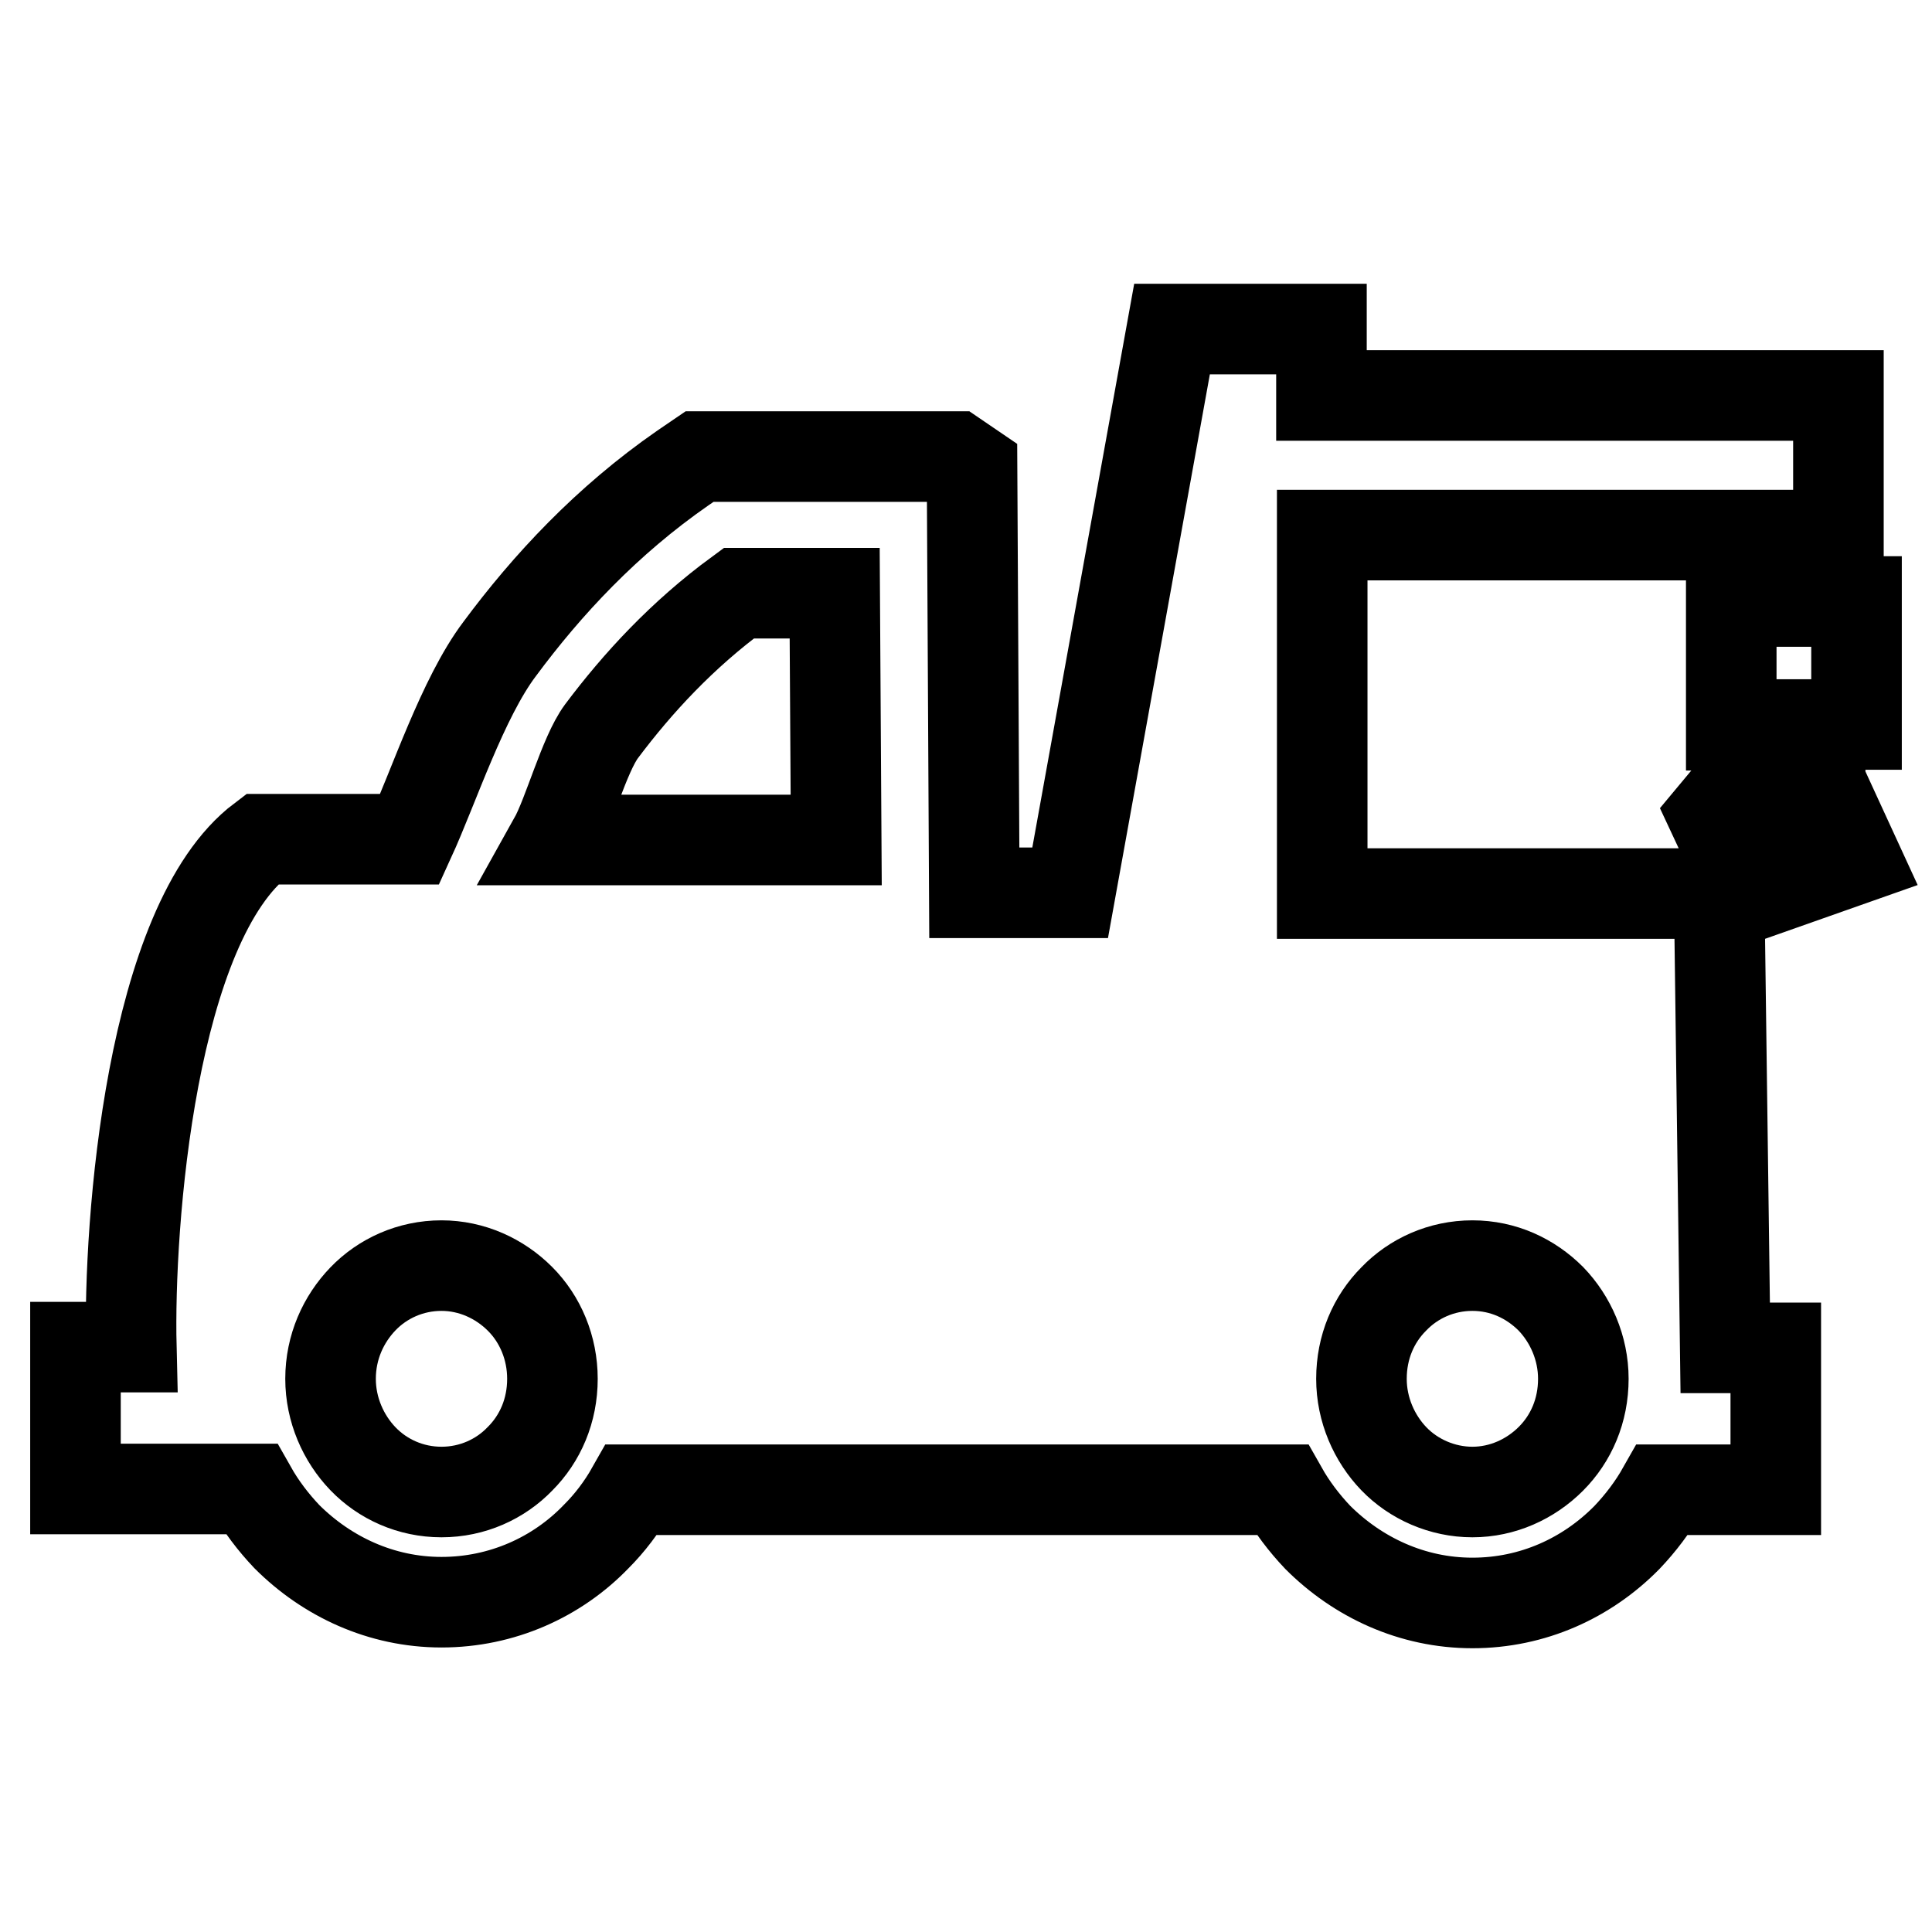
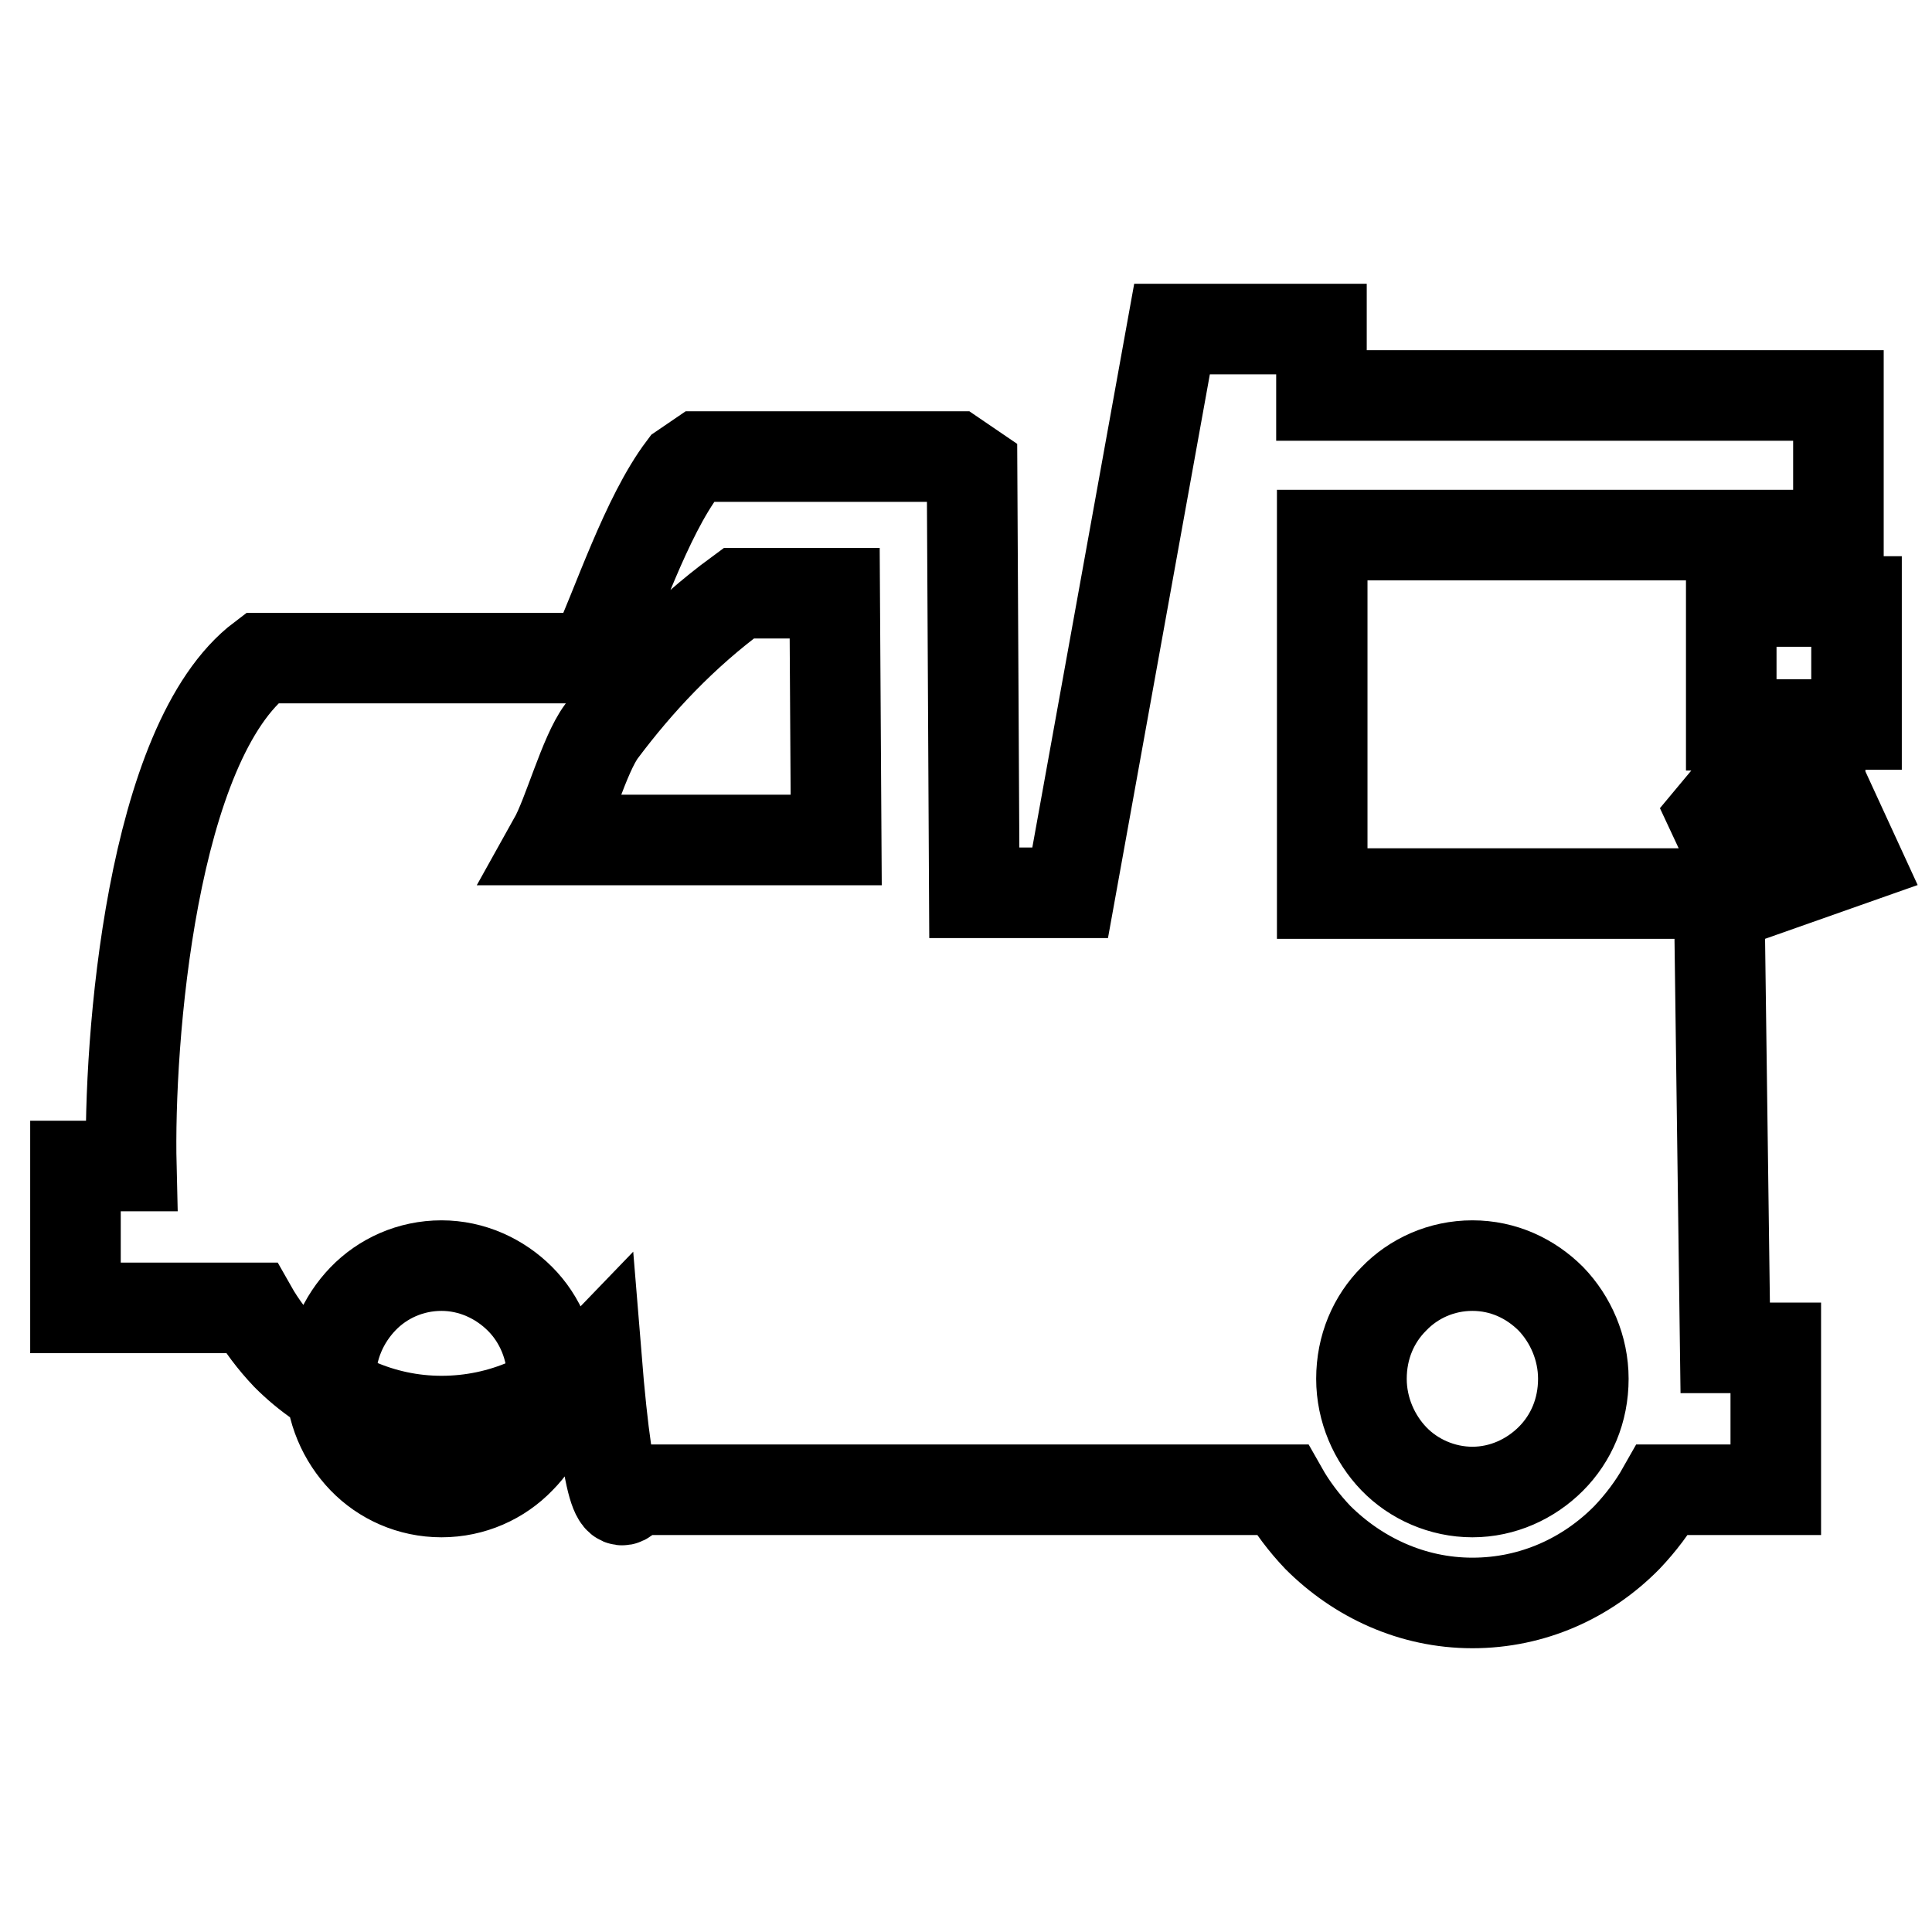
<svg xmlns="http://www.w3.org/2000/svg" version="1.1" x="0px" y="0px" viewBox="0 0 256 256" enable-background="new 0 0 256 256" xml:space="preserve">
  <g>
    <g>
-       <path stroke-width="12" fill-opacity="0" stroke="#000000" d="M83.7,197.4h86.2c1.3,2.3,2.9,4.4,4.7,6.3v0l0,0c5.3,5.3,12.5,8.7,20.5,8.7c8,0,15.2-3.3,20.5-8.7l0,0c1.8-1.9,3.4-4,4.7-6.3h15v-18.8h-6.7l-0.8-60.2h-52.6V70.9h58.2v8.8h-4v16.4h3.5l0.6,4.1L227,108l5,10.7l13.9-4.9l-2.3-5l-7.4,2.7l-1.3-2.9l6.3-4.6l-0.1-8h4.9V79.7h-4.3v-8.8h1.9V52.4h-68.5v-8.8h-19.8l-13.5,74.7h-12.7L128.8,62l-2.2-1.5H124c-33,0,4.3,0-28.7,0h-2.6L90.5,62c-10.1,7-18,15.5-24.3,24c-4.9,6.5-8.7,18.2-11.9,25.2H34.7c-14.7,11.1-17.7,50.8-17.3,67.3H10v18.8h23.3c1.3,2.3,2.9,4.4,4.7,6.3v0l0,0c5.3,5.3,12.5,8.7,20.5,8.7c8,0,15.3-3.3,20.5-8.7v0C80.8,201.8,82.4,199.7,83.7,197.4L83.7,197.4z M205.5,172.1c2.6,2.7,4.3,6.5,4.3,10.6c0,4.2-1.6,7.9-4.3,10.6h0c-2.7,2.7-6.4,4.4-10.4,4.4s-7.8-1.7-10.4-4.4l0,0c-2.6-2.7-4.3-6.5-4.3-10.6c0-4.2,1.6-7.9,4.3-10.6v0c2.6-2.7,6.3-4.4,10.4-4.4S202.8,169.4,205.5,172.1L205.5,172.1z M68.9,172.1c2.7,2.7,4.3,6.5,4.3,10.6c0,4.2-1.6,7.9-4.3,10.6h0c-2.6,2.7-6.3,4.4-10.4,4.4c-4.1,0-7.8-1.7-10.4-4.4l0,0c-2.6-2.7-4.3-6.5-4.3-10.6c0-4.2,1.7-7.9,4.3-10.6v0c2.6-2.7,6.3-4.4,10.4-4.4C62.5,167.7,66.2,169.4,68.9,172.1L68.9,172.1z M110.8,111.3H73.4c1.9-3.4,4-11.3,6.3-14.4c4.8-6.4,10.7-12.8,18.2-18.3c28,0-15.2,0,12.7,0L110.8,111.3z" />
+       <path stroke-width="12" fill-opacity="0" stroke="#000000" d="M83.7,197.4h86.2c1.3,2.3,2.9,4.4,4.7,6.3v0l0,0c5.3,5.3,12.5,8.7,20.5,8.7c8,0,15.2-3.3,20.5-8.7l0,0c1.8-1.9,3.4-4,4.7-6.3h15v-18.8h-6.7l-0.8-60.2h-52.6V70.9h58.2v8.8h-4v16.4h3.5l0.6,4.1L227,108l5,10.7l13.9-4.9l-2.3-5l-7.4,2.7l-1.3-2.9l6.3-4.6l-0.1-8h4.9V79.7h-4.3v-8.8h1.9V52.4h-68.5v-8.8h-19.8l-13.5,74.7h-12.7L128.8,62l-2.2-1.5H124c-33,0,4.3,0-28.7,0h-2.6L90.5,62c-4.9,6.5-8.7,18.2-11.9,25.2H34.7c-14.7,11.1-17.7,50.8-17.3,67.3H10v18.8h23.3c1.3,2.3,2.9,4.4,4.7,6.3v0l0,0c5.3,5.3,12.5,8.7,20.5,8.7c8,0,15.3-3.3,20.5-8.7v0C80.8,201.8,82.4,199.7,83.7,197.4L83.7,197.4z M205.5,172.1c2.6,2.7,4.3,6.5,4.3,10.6c0,4.2-1.6,7.9-4.3,10.6h0c-2.7,2.7-6.4,4.4-10.4,4.4s-7.8-1.7-10.4-4.4l0,0c-2.6-2.7-4.3-6.5-4.3-10.6c0-4.2,1.6-7.9,4.3-10.6v0c2.6-2.7,6.3-4.4,10.4-4.4S202.8,169.4,205.5,172.1L205.5,172.1z M68.9,172.1c2.7,2.7,4.3,6.5,4.3,10.6c0,4.2-1.6,7.9-4.3,10.6h0c-2.6,2.7-6.3,4.4-10.4,4.4c-4.1,0-7.8-1.7-10.4-4.4l0,0c-2.6-2.7-4.3-6.5-4.3-10.6c0-4.2,1.7-7.9,4.3-10.6v0c2.6-2.7,6.3-4.4,10.4-4.4C62.5,167.7,66.2,169.4,68.9,172.1L68.9,172.1z M110.8,111.3H73.4c1.9-3.4,4-11.3,6.3-14.4c4.8-6.4,10.7-12.8,18.2-18.3c28,0-15.2,0,12.7,0L110.8,111.3z" />
    </g>
  </g>
</svg>